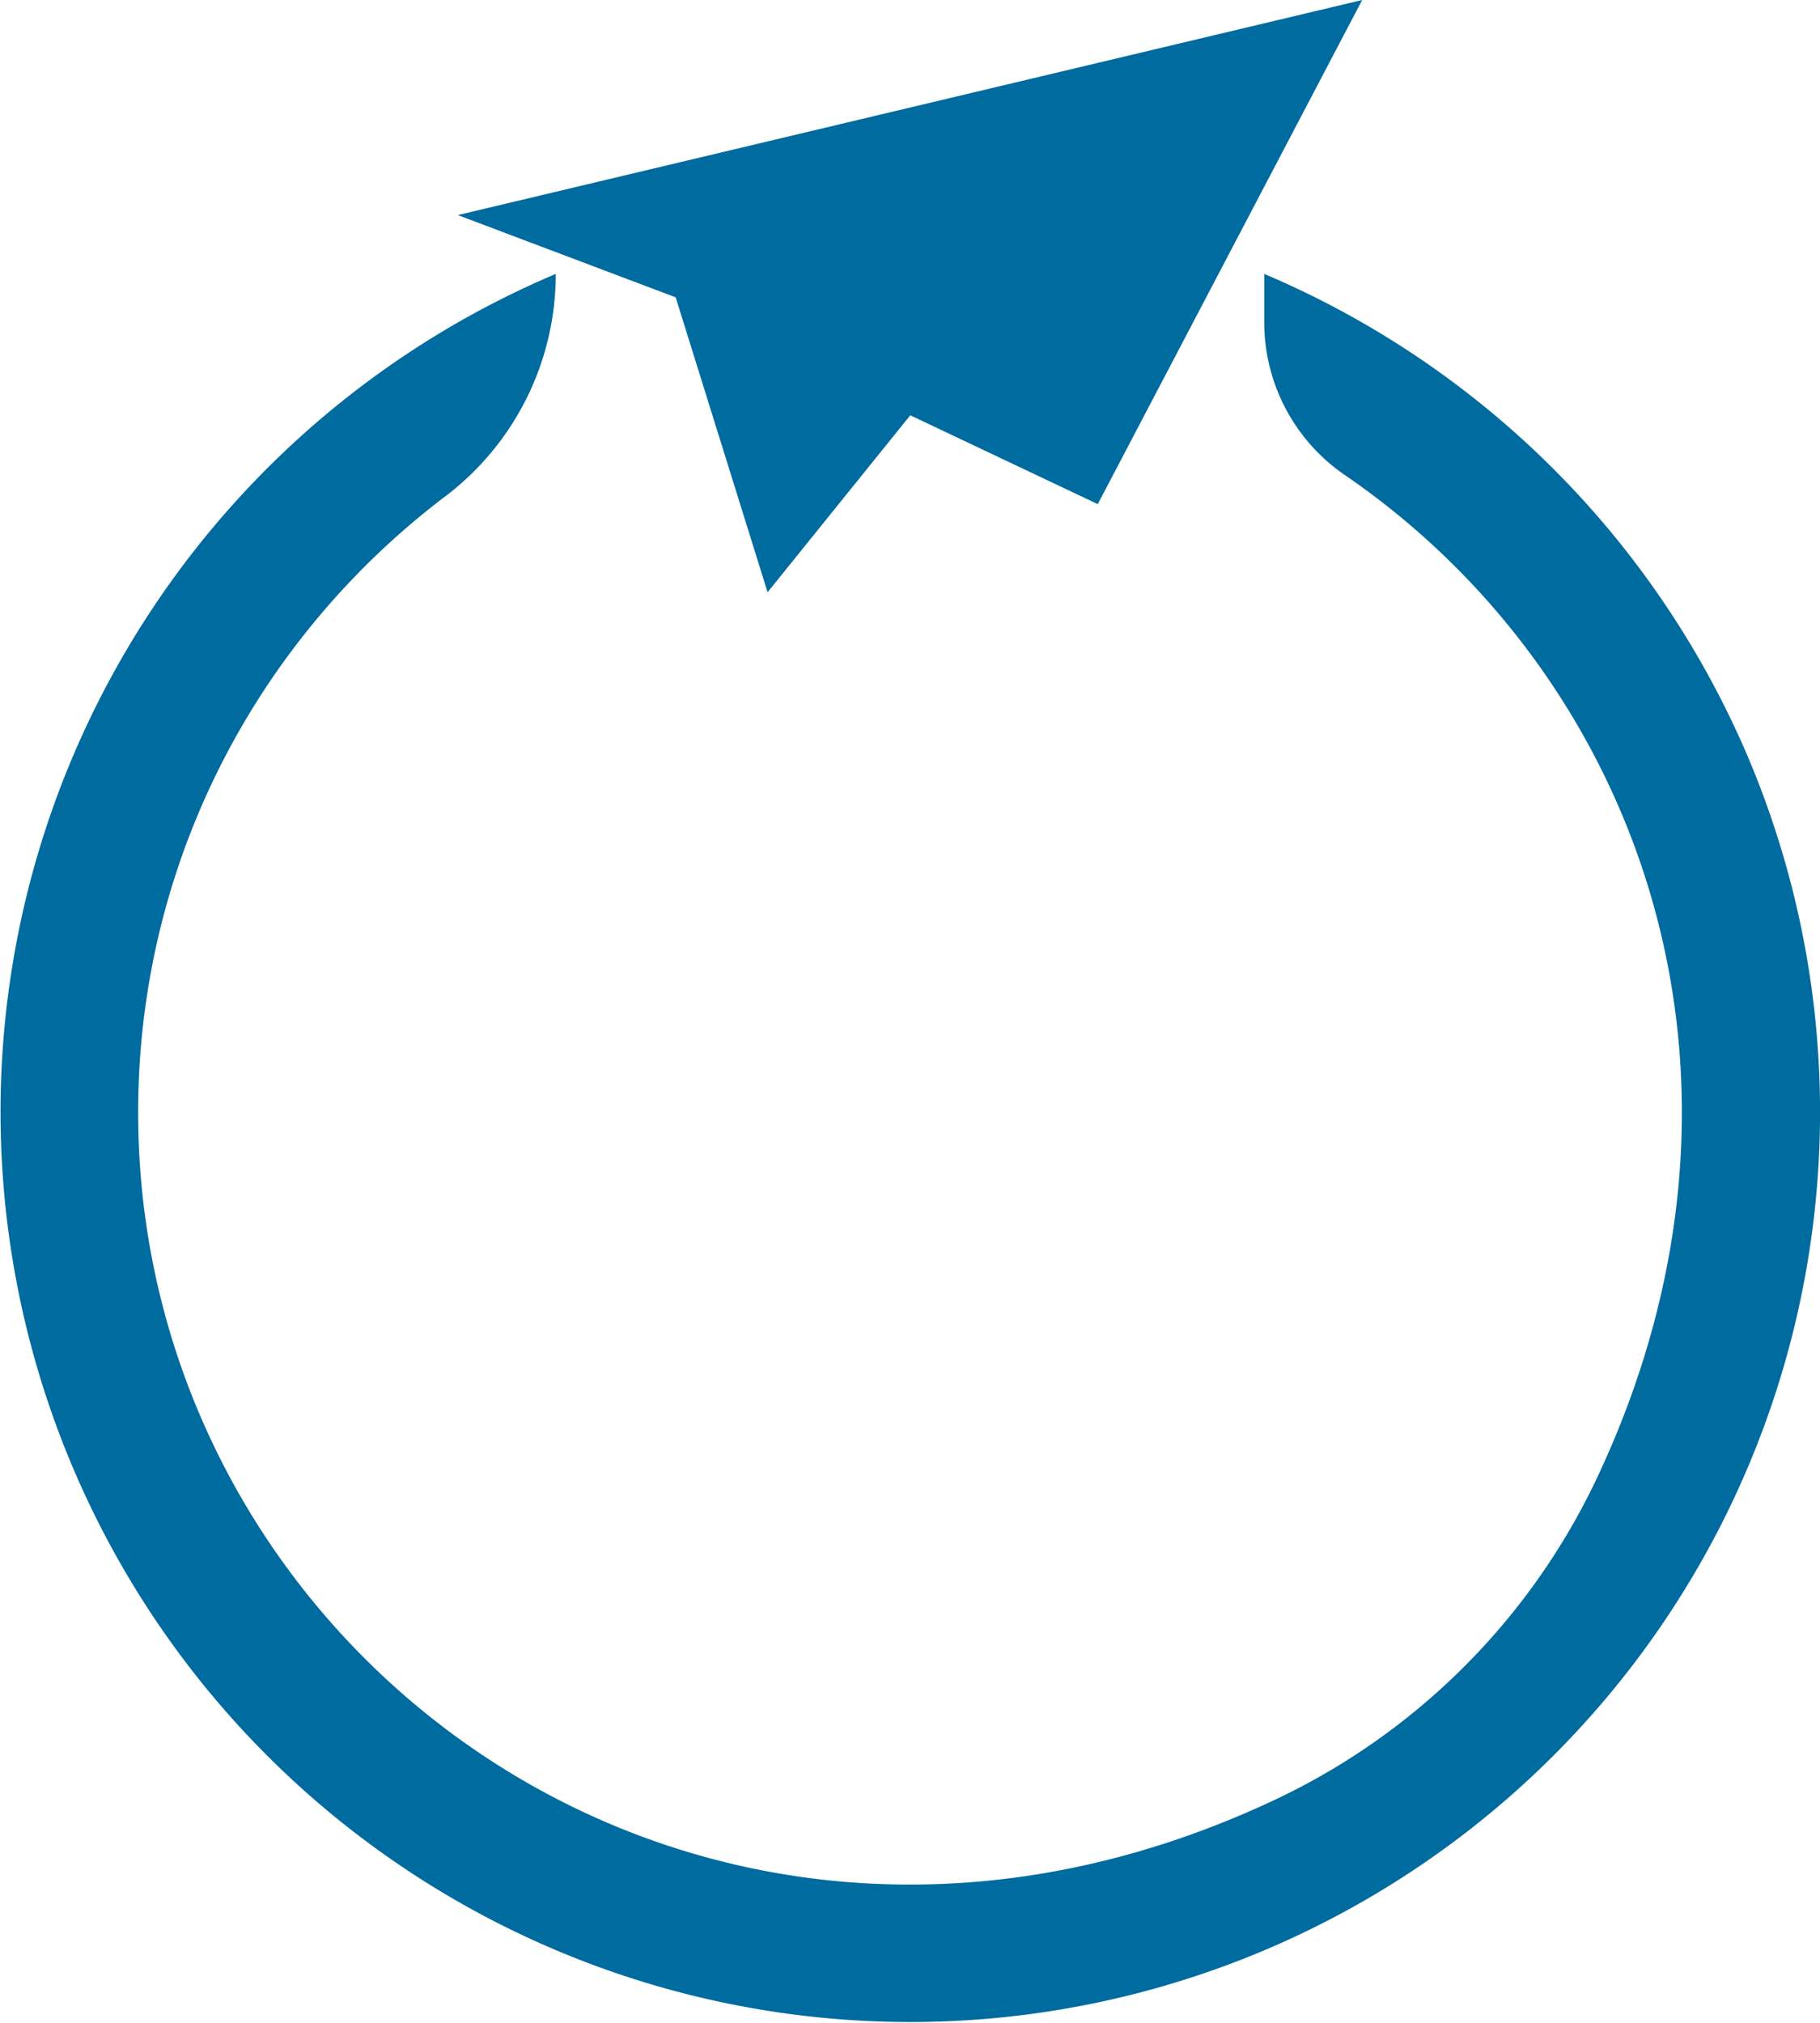
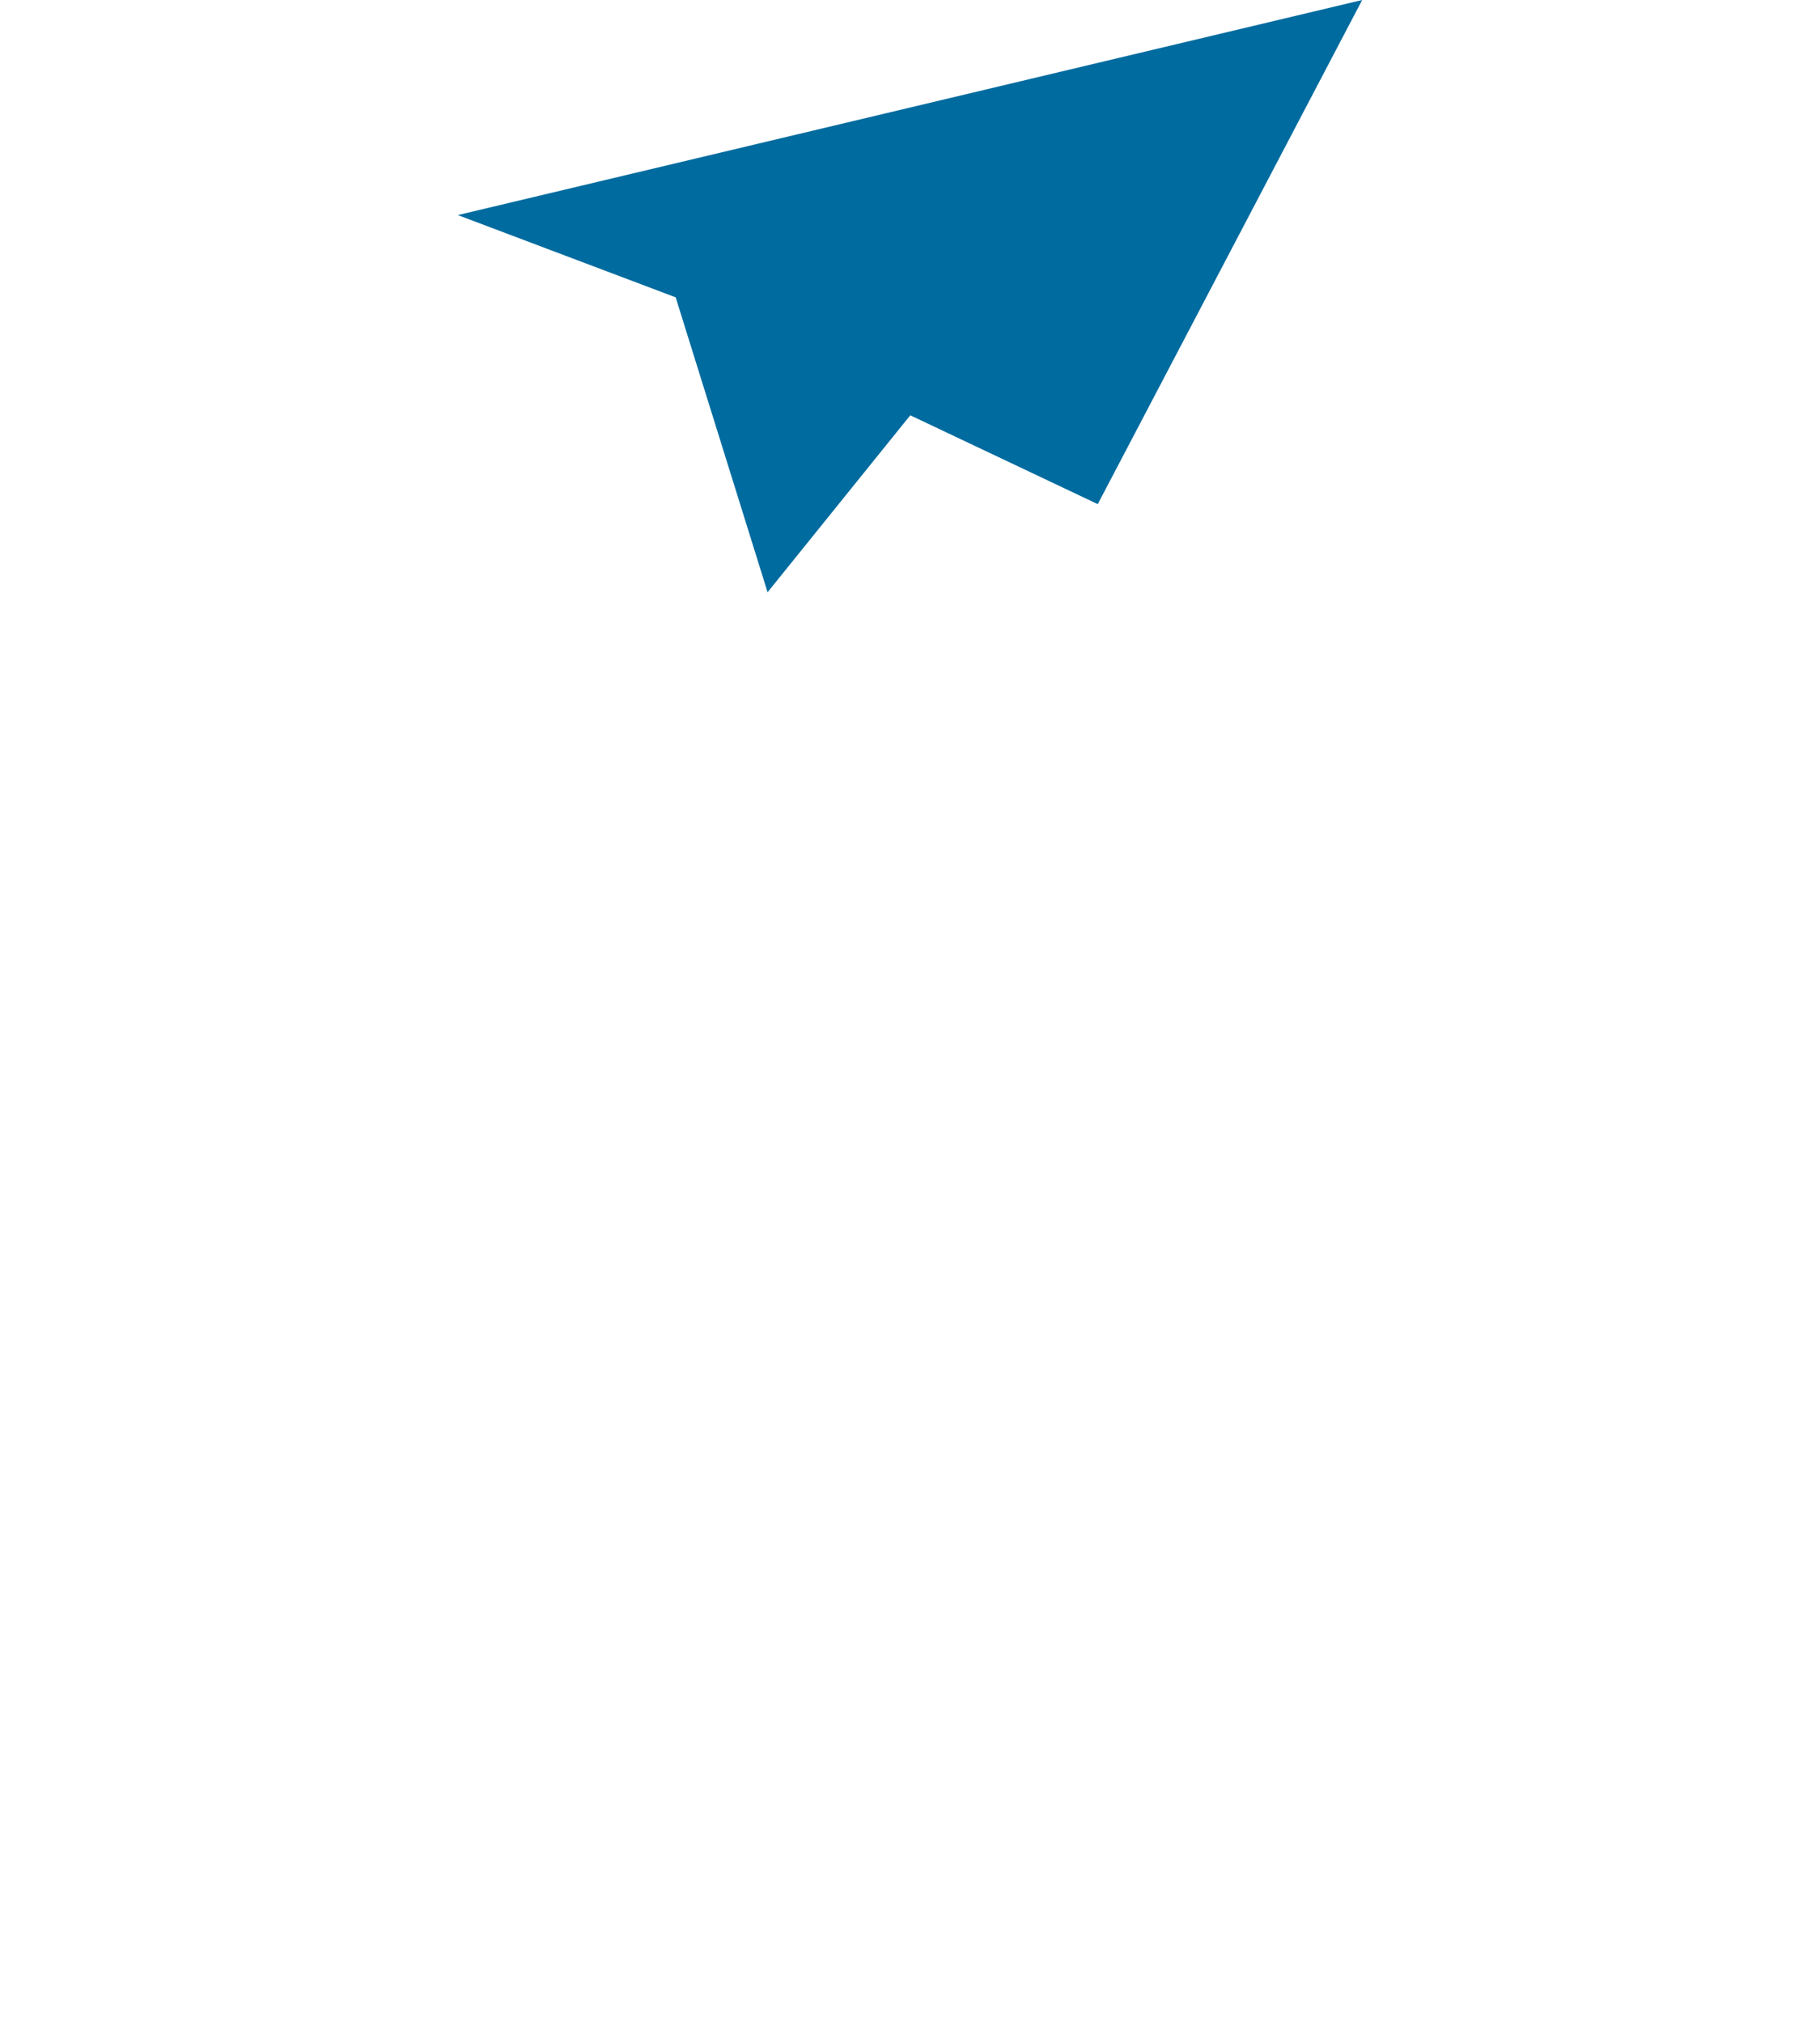
<svg xmlns="http://www.w3.org/2000/svg" viewBox="0 0 737.78 819.73">
  <defs>
    <style>.cls-1{fill:#006b9f;}</style>
  </defs>
  <g id="Слой_2" data-name="Слой 2">
    <g id="Слой_1-2" data-name="Слой 1">
-       <path class="cls-1" d="M708.78,307.24A370.11,370.11,0,0,0,512.49,111v19.77a75.06,75.06,0,0,0,32.84,61.86c118.39,81.13,178.45,241.45,103.13,404A273.28,273.28,0,0,1,518,728.8c-232.7,110.55-462-57.43-462-278,0-101.9,49-192.58,124.62-249.74A112.94,112.94,0,0,0,225.29,111h0A368.79,368.79,0,1,0,708.78,307.24Z" />
      <path class="cls-1" d="M185.59,87.16,273.9,120.5,311.16,240,369,168.3l76,36L552.19,0Z" />
    </g>
  </g>
</svg>